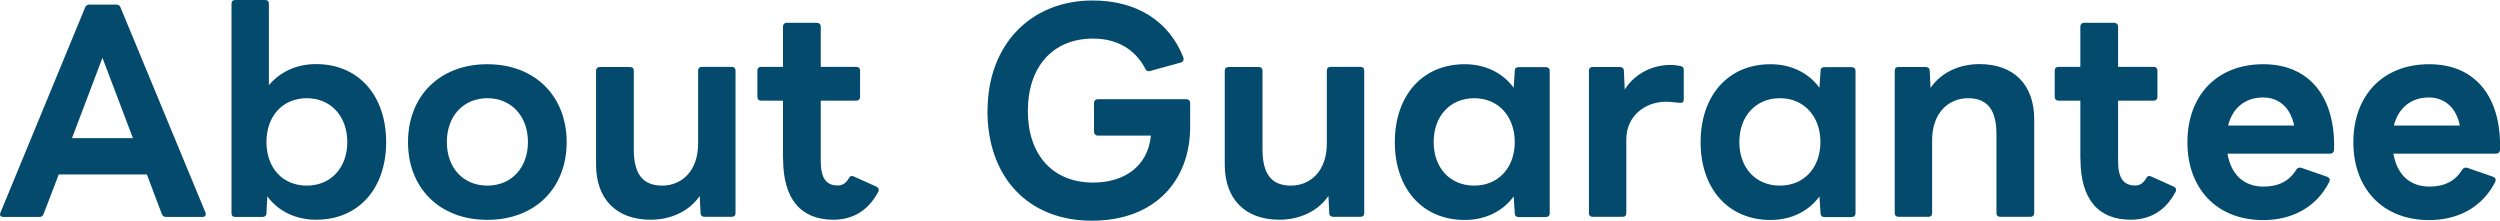
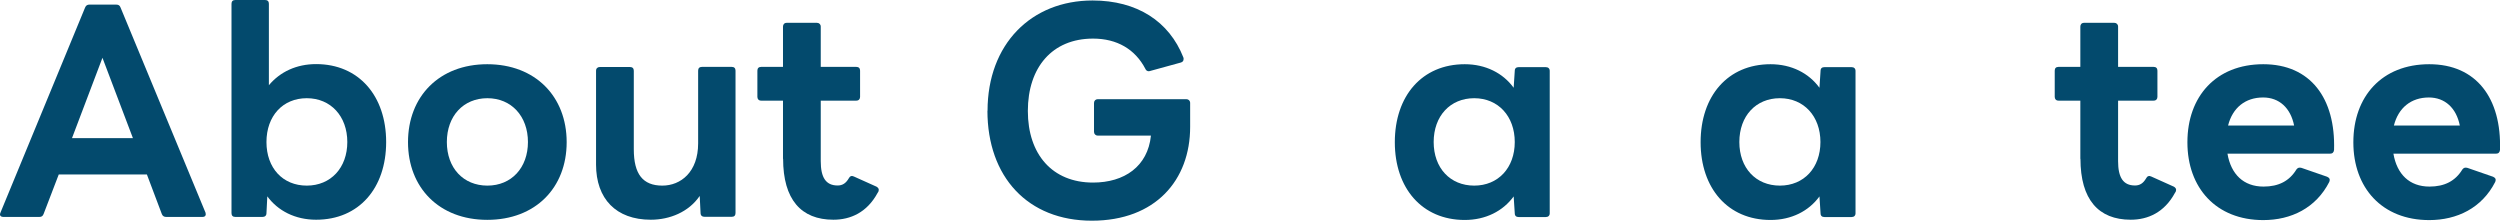
<svg xmlns="http://www.w3.org/2000/svg" id="_レイヤー_2" data-name="レイヤー 2" width="205.94" height="18.2" viewBox="0 0 205.94 18.2">
  <defs>
    <style>
      .cls-1 {
        fill: #034a6d;
        stroke-width: 0px;
      }
    </style>
  </defs>
  <g id="_レイヤー_1-2" data-name="レイヤー 1">
    <g>
      <path class="cls-1" d="M.04,17.51L7.01.62c.07-.18.2-.24.35-.24h2.22c.18,0,.29.07.35.24l7,16.9s.02.09.02.13c0,.13-.09.22-.26.22h-3.01c-.15,0-.29-.07-.35-.24l-1.23-3.26h-7.26l-1.25,3.26c-.07.18-.18.24-.35.24H.28c-.22,0-.35-.13-.24-.35ZM10.95,11.38l-2.51-6.62-2.51,6.62h5.02Z" />
      <path class="cls-1" d="M22.02,16.17l-.07,1.39c0,.22-.15.31-.33.31h-2.24c-.2,0-.31-.11-.31-.31V.31c0-.2.11-.31.31-.31h2.46c.2,0,.31.11.31.31v6.71c.92-1.1,2.27-1.74,3.89-1.74,3.52,0,5.77,2.62,5.77,6.42s-2.24,6.4-5.77,6.4c-1.72,0-3.15-.73-4.03-1.94ZM25.27,15.29c1.98,0,3.34-1.47,3.34-3.59s-1.36-3.61-3.34-3.61-3.32,1.47-3.32,3.61,1.34,3.59,3.32,3.59Z" />
      <path class="cls-1" d="M33.61,11.71c0-3.76,2.57-6.42,6.53-6.42s6.54,2.66,6.54,6.42-2.57,6.4-6.54,6.4-6.53-2.66-6.53-6.4ZM40.15,15.29c1.98,0,3.34-1.47,3.34-3.59s-1.36-3.61-3.34-3.61-3.34,1.47-3.34,3.61,1.36,3.59,3.34,3.59Z" />
      <path class="cls-1" d="M49.1,13.55v-7.72c0-.2.13-.31.31-.31h2.49c.2,0,.31.11.31.31v6.47c0,2.05.75,2.99,2.35,2.99,1.52,0,2.95-1.12,2.95-3.48v-5.99c0-.2.11-.31.31-.31h2.46c.2,0,.31.11.31.31v11.73c0,.2-.11.31-.31.31h-2.24c-.18,0-.33-.09-.33-.31l-.07-1.41c-.9,1.32-2.46,1.96-4.03,1.96-2.86,0-4.51-1.72-4.51-4.55Z" />
      <path class="cls-1" d="M64.5,13.09v-4.8h-1.8c-.2,0-.31-.13-.31-.31v-2.16c0-.2.11-.31.31-.31h1.8v-3.32c0-.18.11-.31.31-.31h2.49c.18,0,.31.13.31.31v3.32h2.93c.2,0,.31.11.31.31v2.16c0,.18-.11.31-.31.31h-2.93v4.99c0,1.34.42,2,1.39,2,.4,0,.68-.18.92-.59.09-.18.24-.24.42-.15l1.87.84c.11.07.18.15.18.26,0,.07-.02.15-.09.24-.88,1.63-2.24,2.22-3.65,2.22-2.66,0-4.14-1.67-4.14-5.02Z" />
      <path class="cls-1" d="M81.35,9.13C81.35,3.63,84.96.04,90,.04c3.67,0,6.31,1.72,7.48,4.69.02.04.02.09.02.13,0,.15-.07.24-.22.29l-2.55.7-.09.02c-.13,0-.24-.07-.29-.2-.84-1.61-2.33-2.49-4.31-2.49-3.37,0-5.37,2.38-5.37,5.96s2.02,5.9,5.37,5.9c2.57,0,4.51-1.32,4.77-3.87h-4.38c-.18,0-.31-.13-.31-.31v-2.38c0-.18.13-.31.31-.31h7.3c.18,0,.31.13.31.31v1.98c0,4.36-2.84,7.72-8.1,7.72s-8.6-3.59-8.6-9.07Z" />
-       <path class="cls-1" d="M100.89,13.55v-7.72c0-.2.13-.31.31-.31h2.49c.2,0,.31.11.31.31v6.47c0,2.05.75,2.99,2.35,2.99,1.52,0,2.95-1.12,2.95-3.48v-5.99c0-.2.11-.31.31-.31h2.46c.2,0,.31.11.31.31v11.73c0,.2-.11.31-.31.31h-2.24c-.18,0-.33-.09-.33-.31l-.07-1.41c-.9,1.32-2.46,1.96-4.03,1.96-2.86,0-4.51-1.72-4.51-4.55Z" />
      <path class="cls-1" d="M114.9,11.71c0-3.81,2.24-6.42,5.76-6.42,1.72,0,3.15.73,4.03,1.94l.09-1.39c0-.22.13-.31.33-.31h2.22c.2,0,.33.11.33.31v11.73c0,.2-.13.31-.33.31h-2.22c-.2,0-.33-.09-.33-.31l-.09-1.39c-.88,1.21-2.31,1.94-4.03,1.94-3.52,0-5.76-2.62-5.76-6.4ZM121.44,15.29c1.98,0,3.34-1.47,3.34-3.59s-1.36-3.61-3.34-3.61-3.34,1.47-3.34,3.61,1.36,3.59,3.34,3.59Z" />
-       <path class="cls-1" d="M130.89,17.56V5.83c0-.2.11-.31.31-.31h2.24c.18,0,.33.09.33.31l.07,1.54c.84-1.32,2.29-2.02,3.76-2.02.35,0,.59.04.84.09.2.04.26.15.26.33v2.44c0,.2-.11.26-.26.26-.33,0-.7-.09-1.21-.09-1.67,0-3.26,1.14-3.26,3.1v6.07c0,.2-.11.31-.31.31h-2.46c-.2,0-.31-.11-.31-.31Z" />
      <path class="cls-1" d="M140.09,11.71c0-3.81,2.24-6.42,5.76-6.42,1.72,0,3.15.73,4.03,1.94l.09-1.39c0-.22.13-.31.33-.31h2.22c.2,0,.33.11.33.31v11.73c0,.2-.13.31-.33.31h-2.22c-.2,0-.33-.09-.33-.31l-.09-1.39c-.88,1.21-2.31,1.94-4.03,1.94-3.52,0-5.76-2.62-5.76-6.4ZM146.62,15.29c1.98,0,3.34-1.47,3.34-3.59s-1.36-3.61-3.34-3.61-3.34,1.47-3.34,3.61,1.36,3.59,3.34,3.59Z" />
-       <path class="cls-1" d="M156.08,17.56V5.83c0-.2.11-.31.31-.31h2.24c.18,0,.33.09.33.31l.07,1.41c.9-1.32,2.44-1.96,4.03-1.96,2.86,0,4.51,1.72,4.51,4.55v7.72c0,.2-.13.31-.31.31h-2.49c-.2,0-.31-.11-.31-.31v-6.47c0-2.05-.75-2.99-2.35-2.99-1.52,0-2.95,1.12-2.95,3.48v5.98c0,.2-.11.31-.31.31h-2.46c-.2,0-.31-.11-.31-.31Z" />
      <path class="cls-1" d="M171.37,13.09v-4.8h-1.8c-.2,0-.31-.13-.31-.31v-2.16c0-.2.11-.31.31-.31h1.8v-3.32c0-.18.11-.31.31-.31h2.49c.18,0,.31.13.31.31v3.32h2.93c.2,0,.31.11.31.31v2.16c0,.18-.11.31-.31.31h-2.93v4.99c0,1.34.42,2,1.39,2,.4,0,.68-.18.92-.59.09-.18.24-.24.42-.15l1.87.84c.11.07.18.15.18.26,0,.07-.02.15-.09.24-.88,1.63-2.24,2.22-3.65,2.22-2.66,0-4.14-1.67-4.14-5.02Z" />
      <path class="cls-1" d="M180.19,11.71c0-3.76,2.35-6.42,6.25-6.42s5.96,2.82,5.83,7.06c-.02.2-.13.31-.33.31h-8.45c.29,1.69,1.32,2.71,2.97,2.71,1.25,0,2.13-.46,2.71-1.41.11-.15.24-.18.42-.13l2.11.73c.2.09.26.22.18.42-1.1,2.16-3.15,3.15-5.44,3.15-3.89,0-6.25-2.66-6.25-6.4ZM186.42,8.03c-1.45,0-2.51.84-2.88,2.31h5.44c-.29-1.45-1.23-2.31-2.55-2.31Z" />
      <path class="cls-1" d="M193.86,11.71c0-3.76,2.35-6.42,6.25-6.42s5.96,2.82,5.83,7.06c-.02.2-.13.31-.33.31h-8.45c.29,1.69,1.32,2.71,2.97,2.71,1.25,0,2.13-.46,2.71-1.41.11-.15.24-.18.42-.13l2.11.73c.2.09.26.22.18.42-1.1,2.16-3.15,3.15-5.44,3.15-3.89,0-6.25-2.66-6.25-6.4ZM200.08,8.03c-1.45,0-2.51.84-2.88,2.31h5.43c-.29-1.45-1.23-2.31-2.55-2.31Z" />
    </g>
  </g>
</svg>